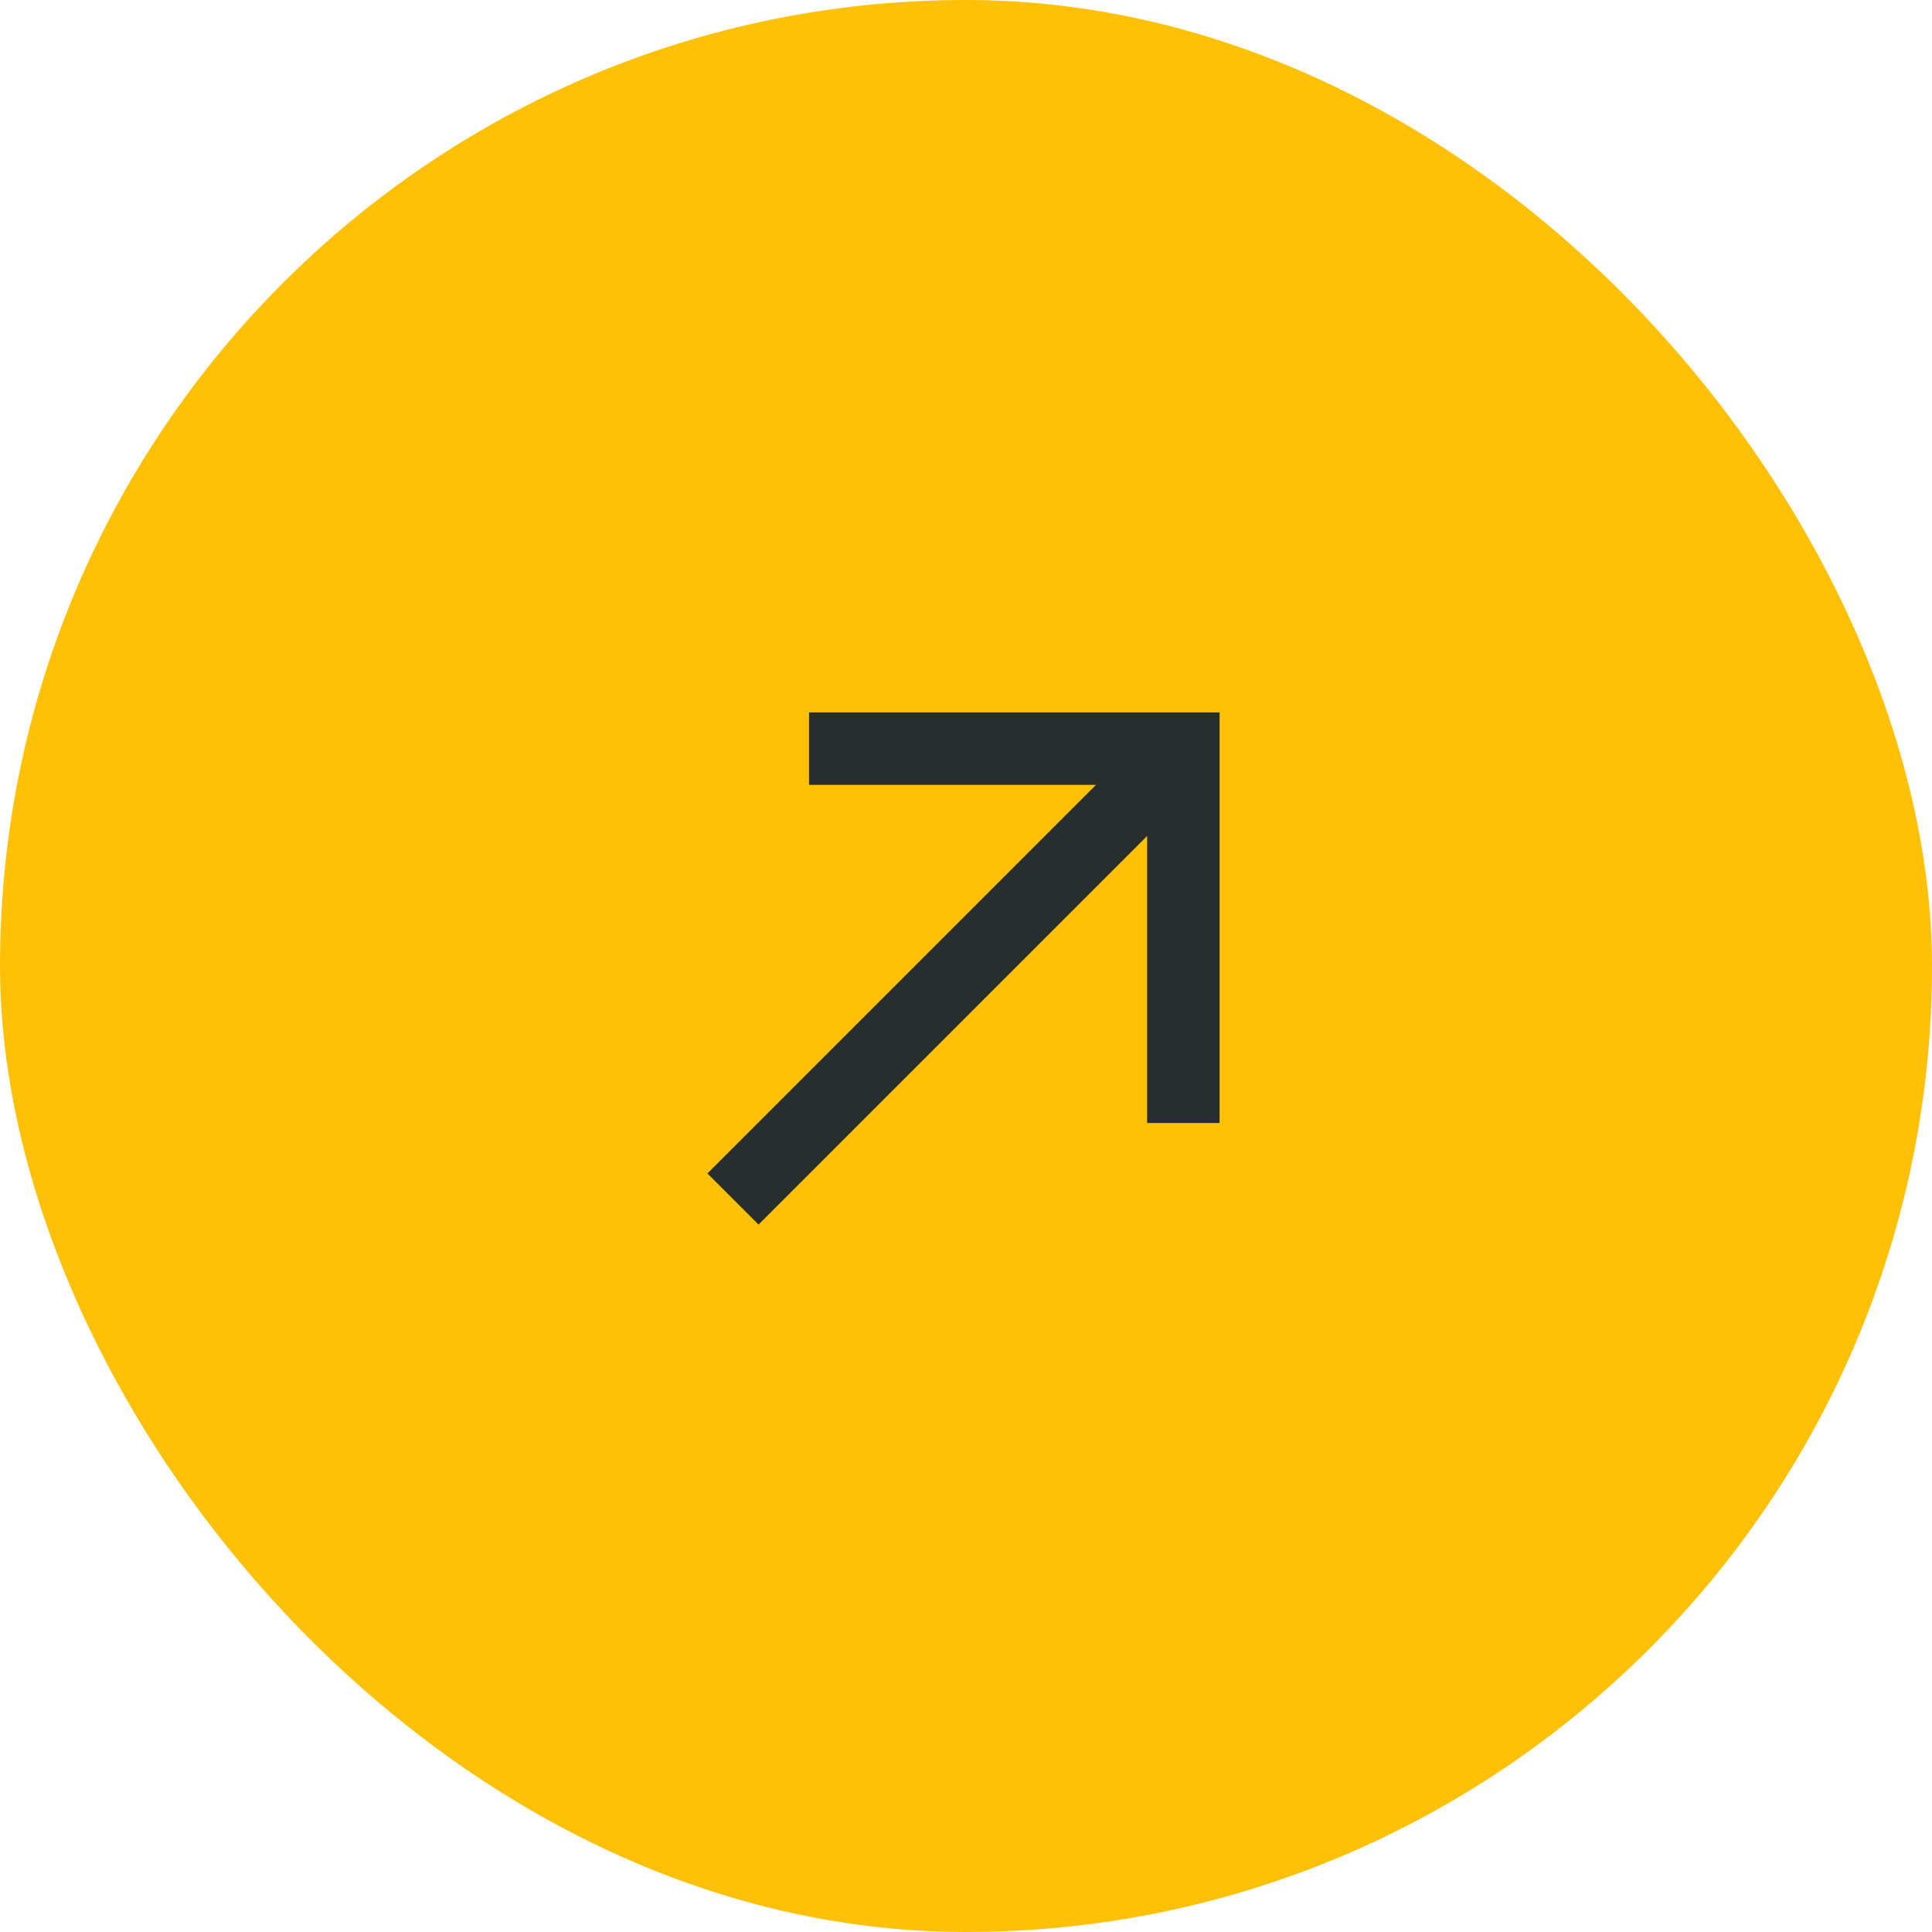
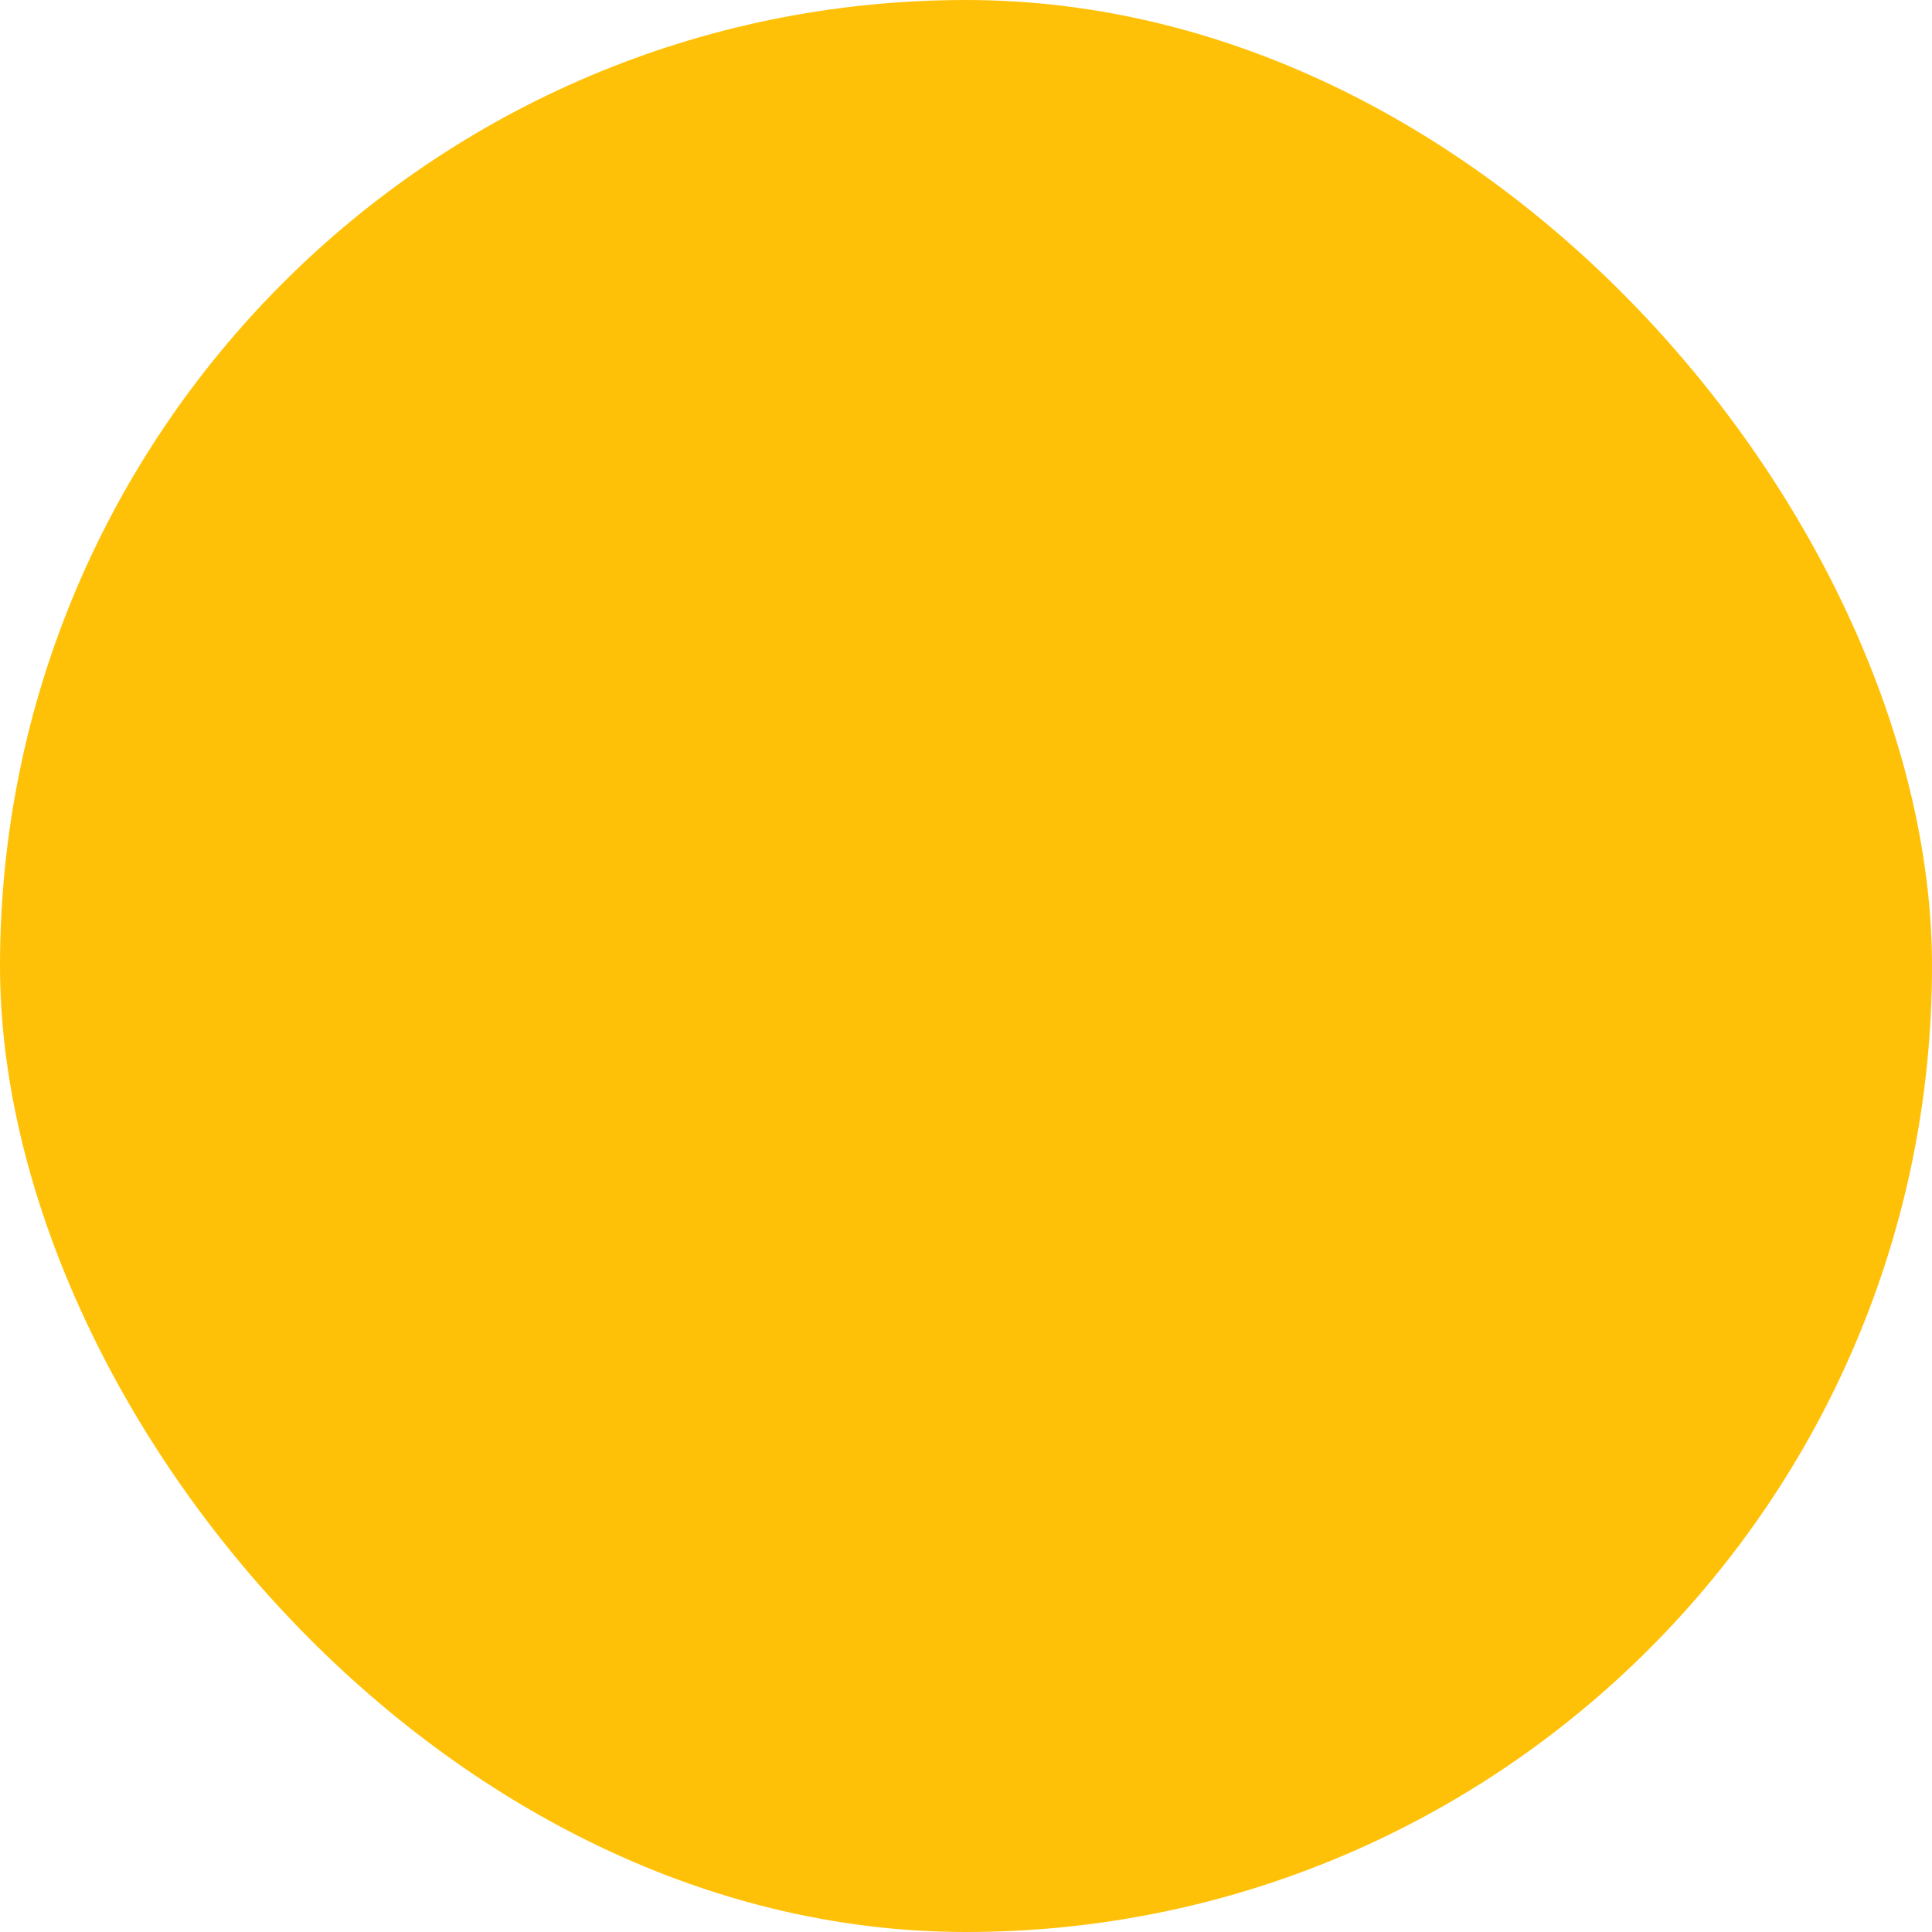
<svg xmlns="http://www.w3.org/2000/svg" width="40" height="40" viewBox="0 0 40 40" fill="none">
  <rect width="40" height="40" rx="20" fill="#FFC107" />
-   <path d="M17 15V16H23.295L15 24.295L15.705 25L24 16.705V23H25V15H17Z" fill="#282D2D" stroke="#282D2D" stroke-width="0.5" />
</svg>